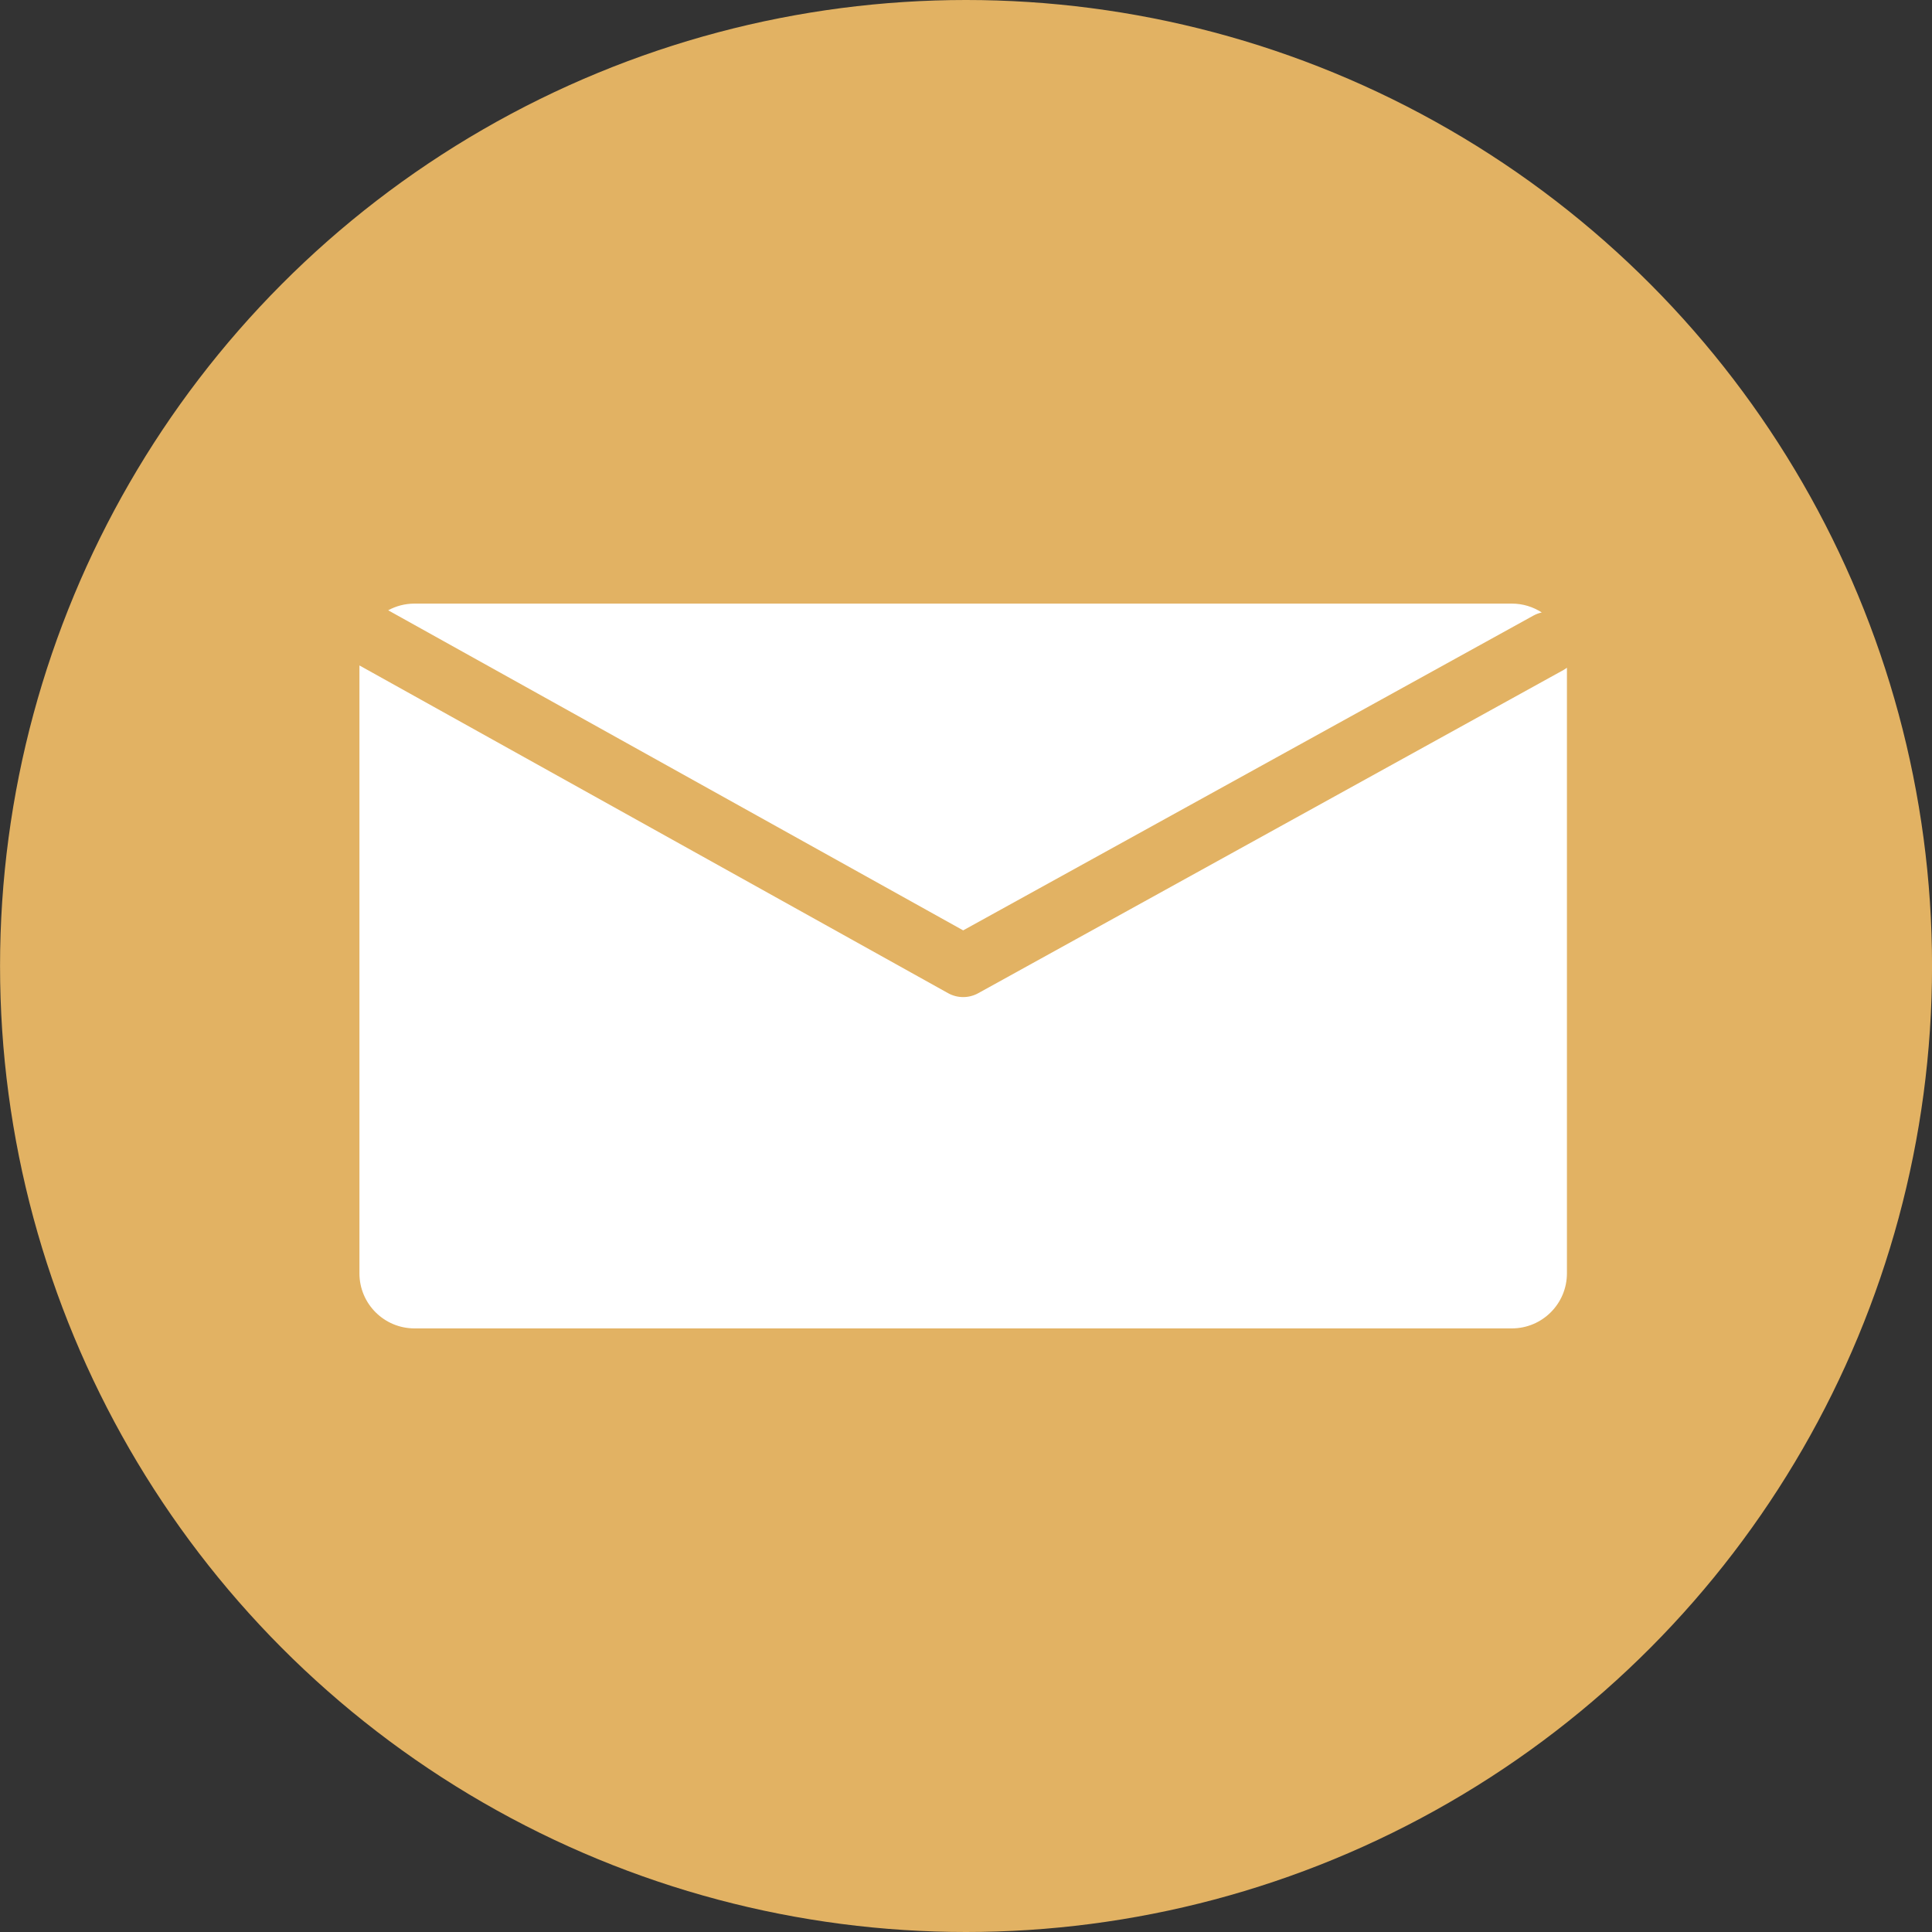
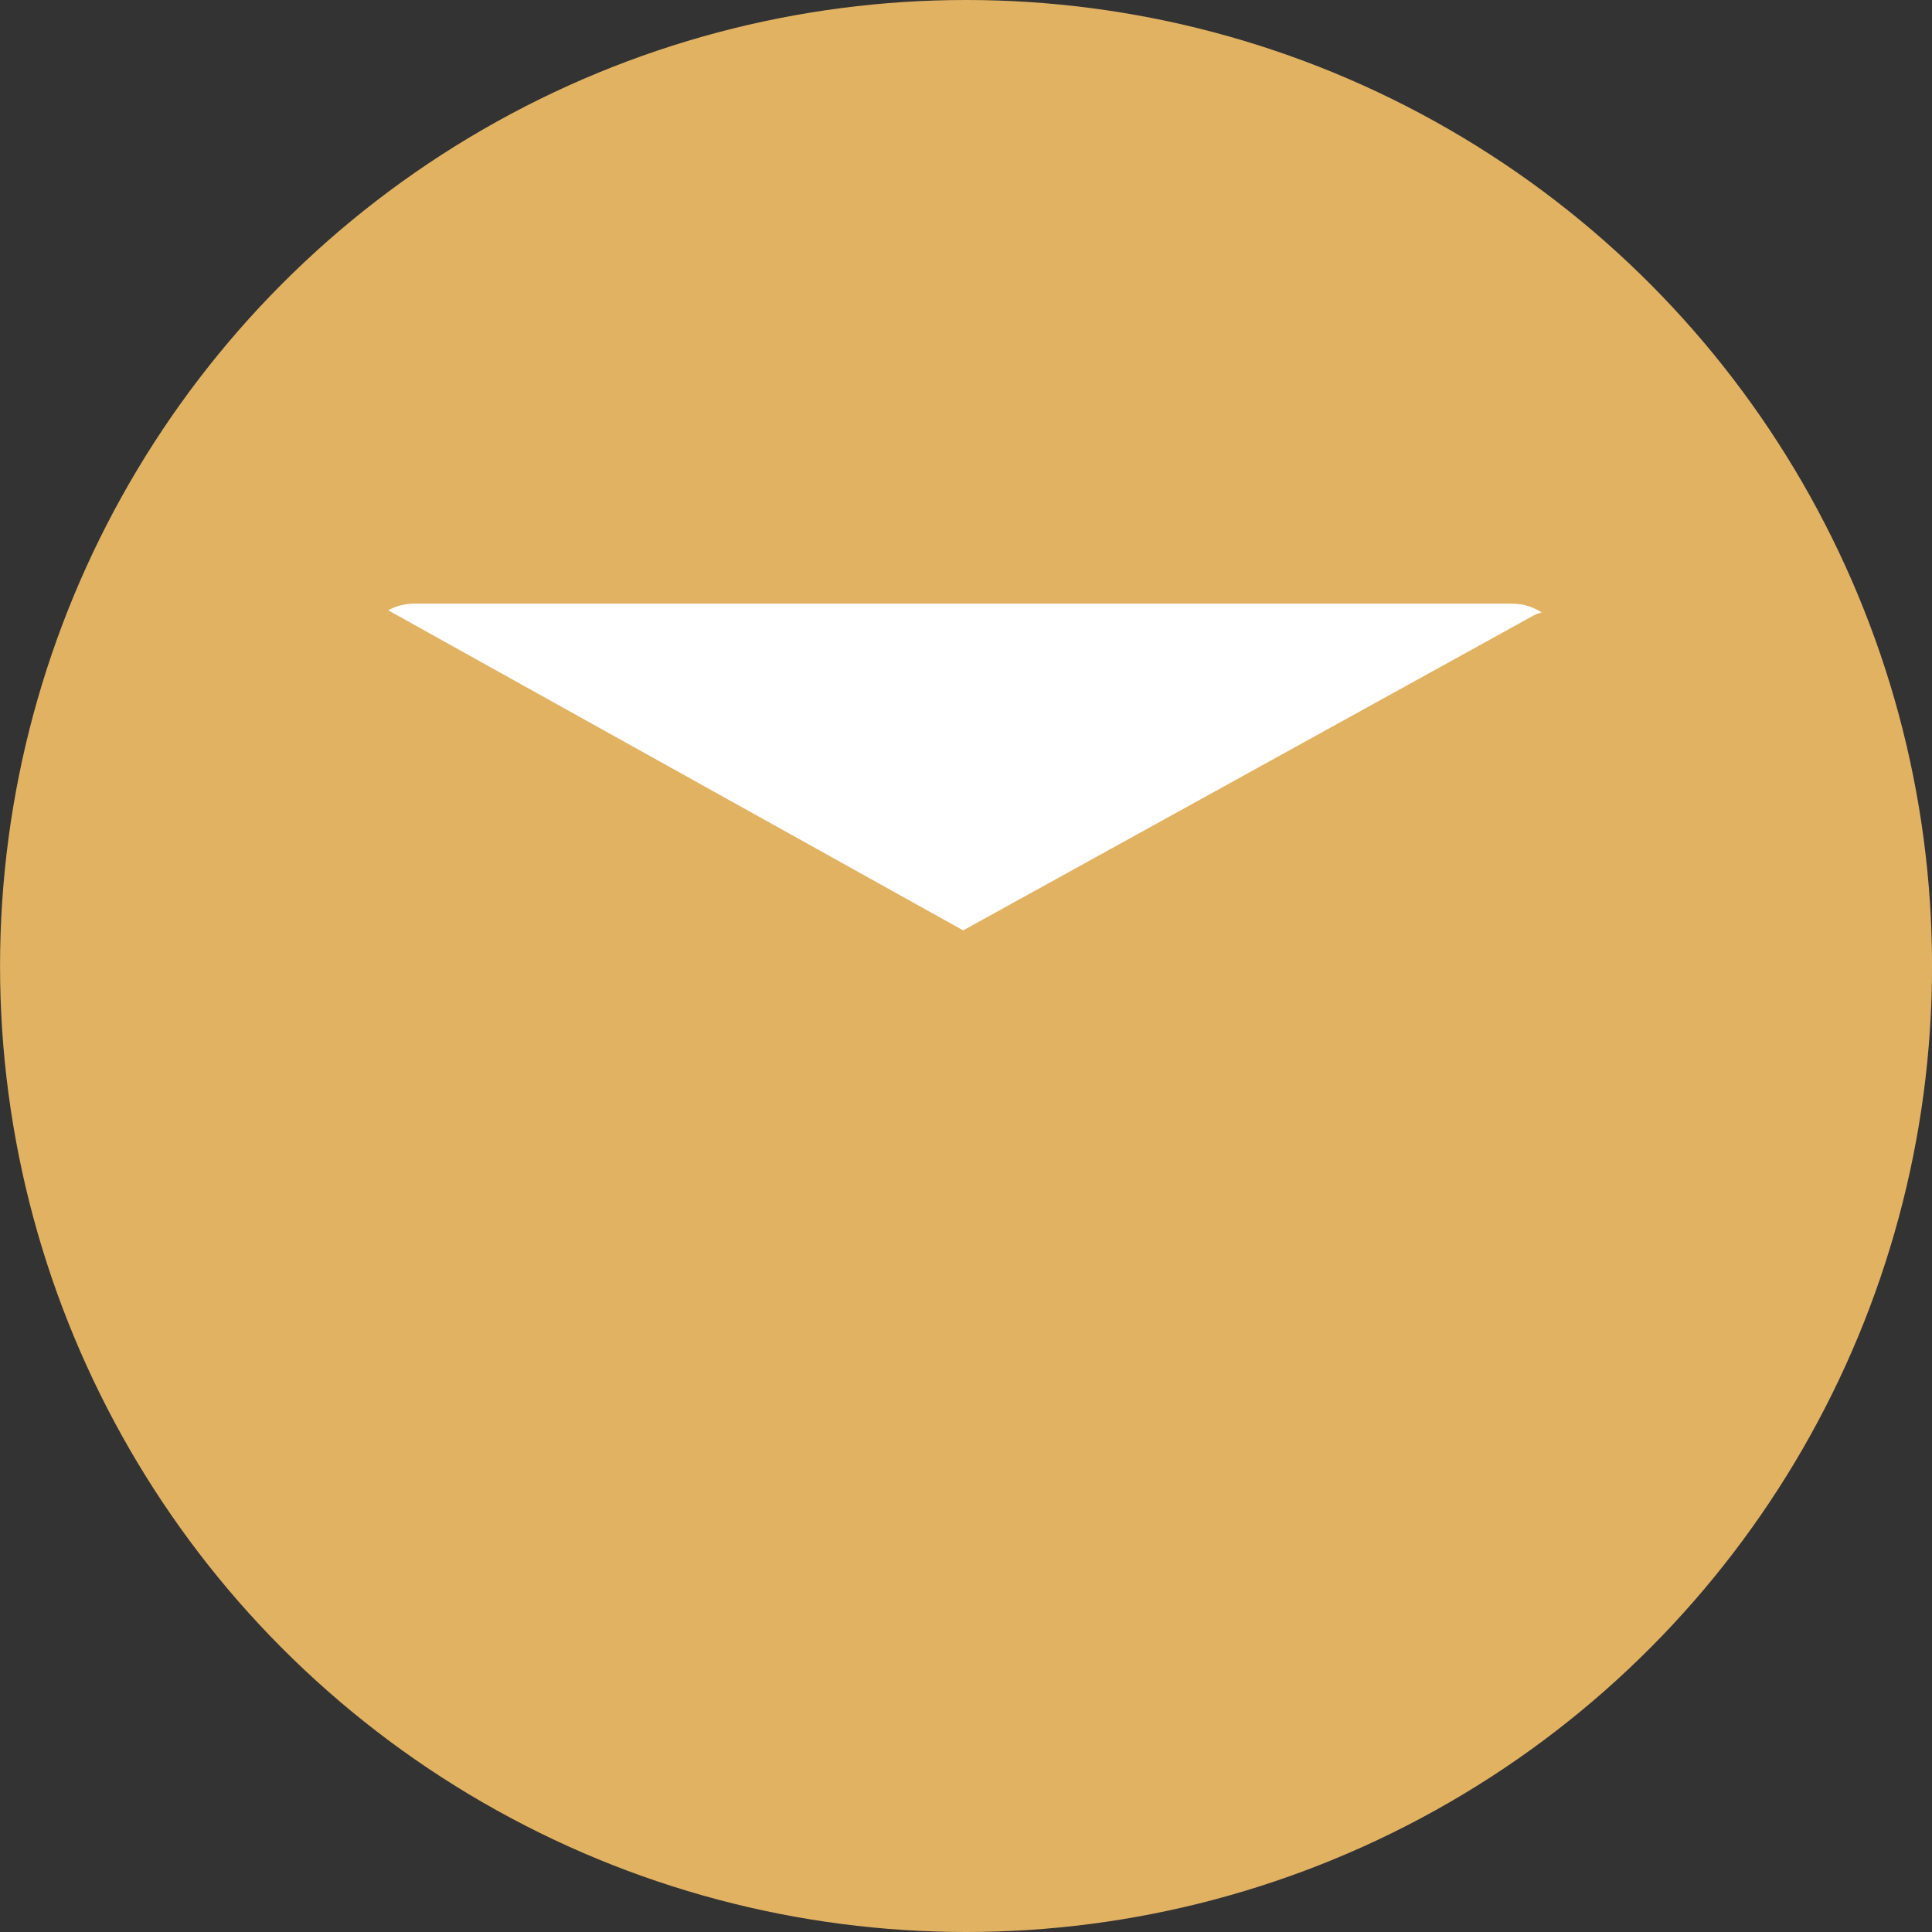
<svg xmlns="http://www.w3.org/2000/svg" fill="#e2b263" height="480" preserveAspectRatio="xMidYMid meet" version="1" viewBox="16.7 16.0 480.0 480.0" width="480" zoomAndPan="magnify">
  <rect x="16.7" y="16.0" width="480.0" height="480.0" fill="#333333" stroke="none" />
  <g id="change1_1">
    <circle cx="256.711" cy="256" r="240" />
  </g>
  <g fill="#ffffff" id="change2_1">
    <path d="M256,247.147l141.611-78.171c.685-.384,1.405-.651,2.135-.81-2.14-1.388-4.688-2.202-7.429-2.202H119.683c-2.369,0-4.596,.603-6.539,1.662l142.855,79.521Z" />
-     <path d="M405.165,182.448l-145.387,80.288c-1.173,.658-2.476,.987-3.777,.987-1.302,0-2.603-.329-3.776-.986L106,181.327v151.026c0,7.557,6.126,13.683,13.683,13.683H392.317c7.557,0,13.683-6.126,13.683-13.683V181.897c-.265,.197-.54,.385-.835,.551Z" />
  </g>
</svg>